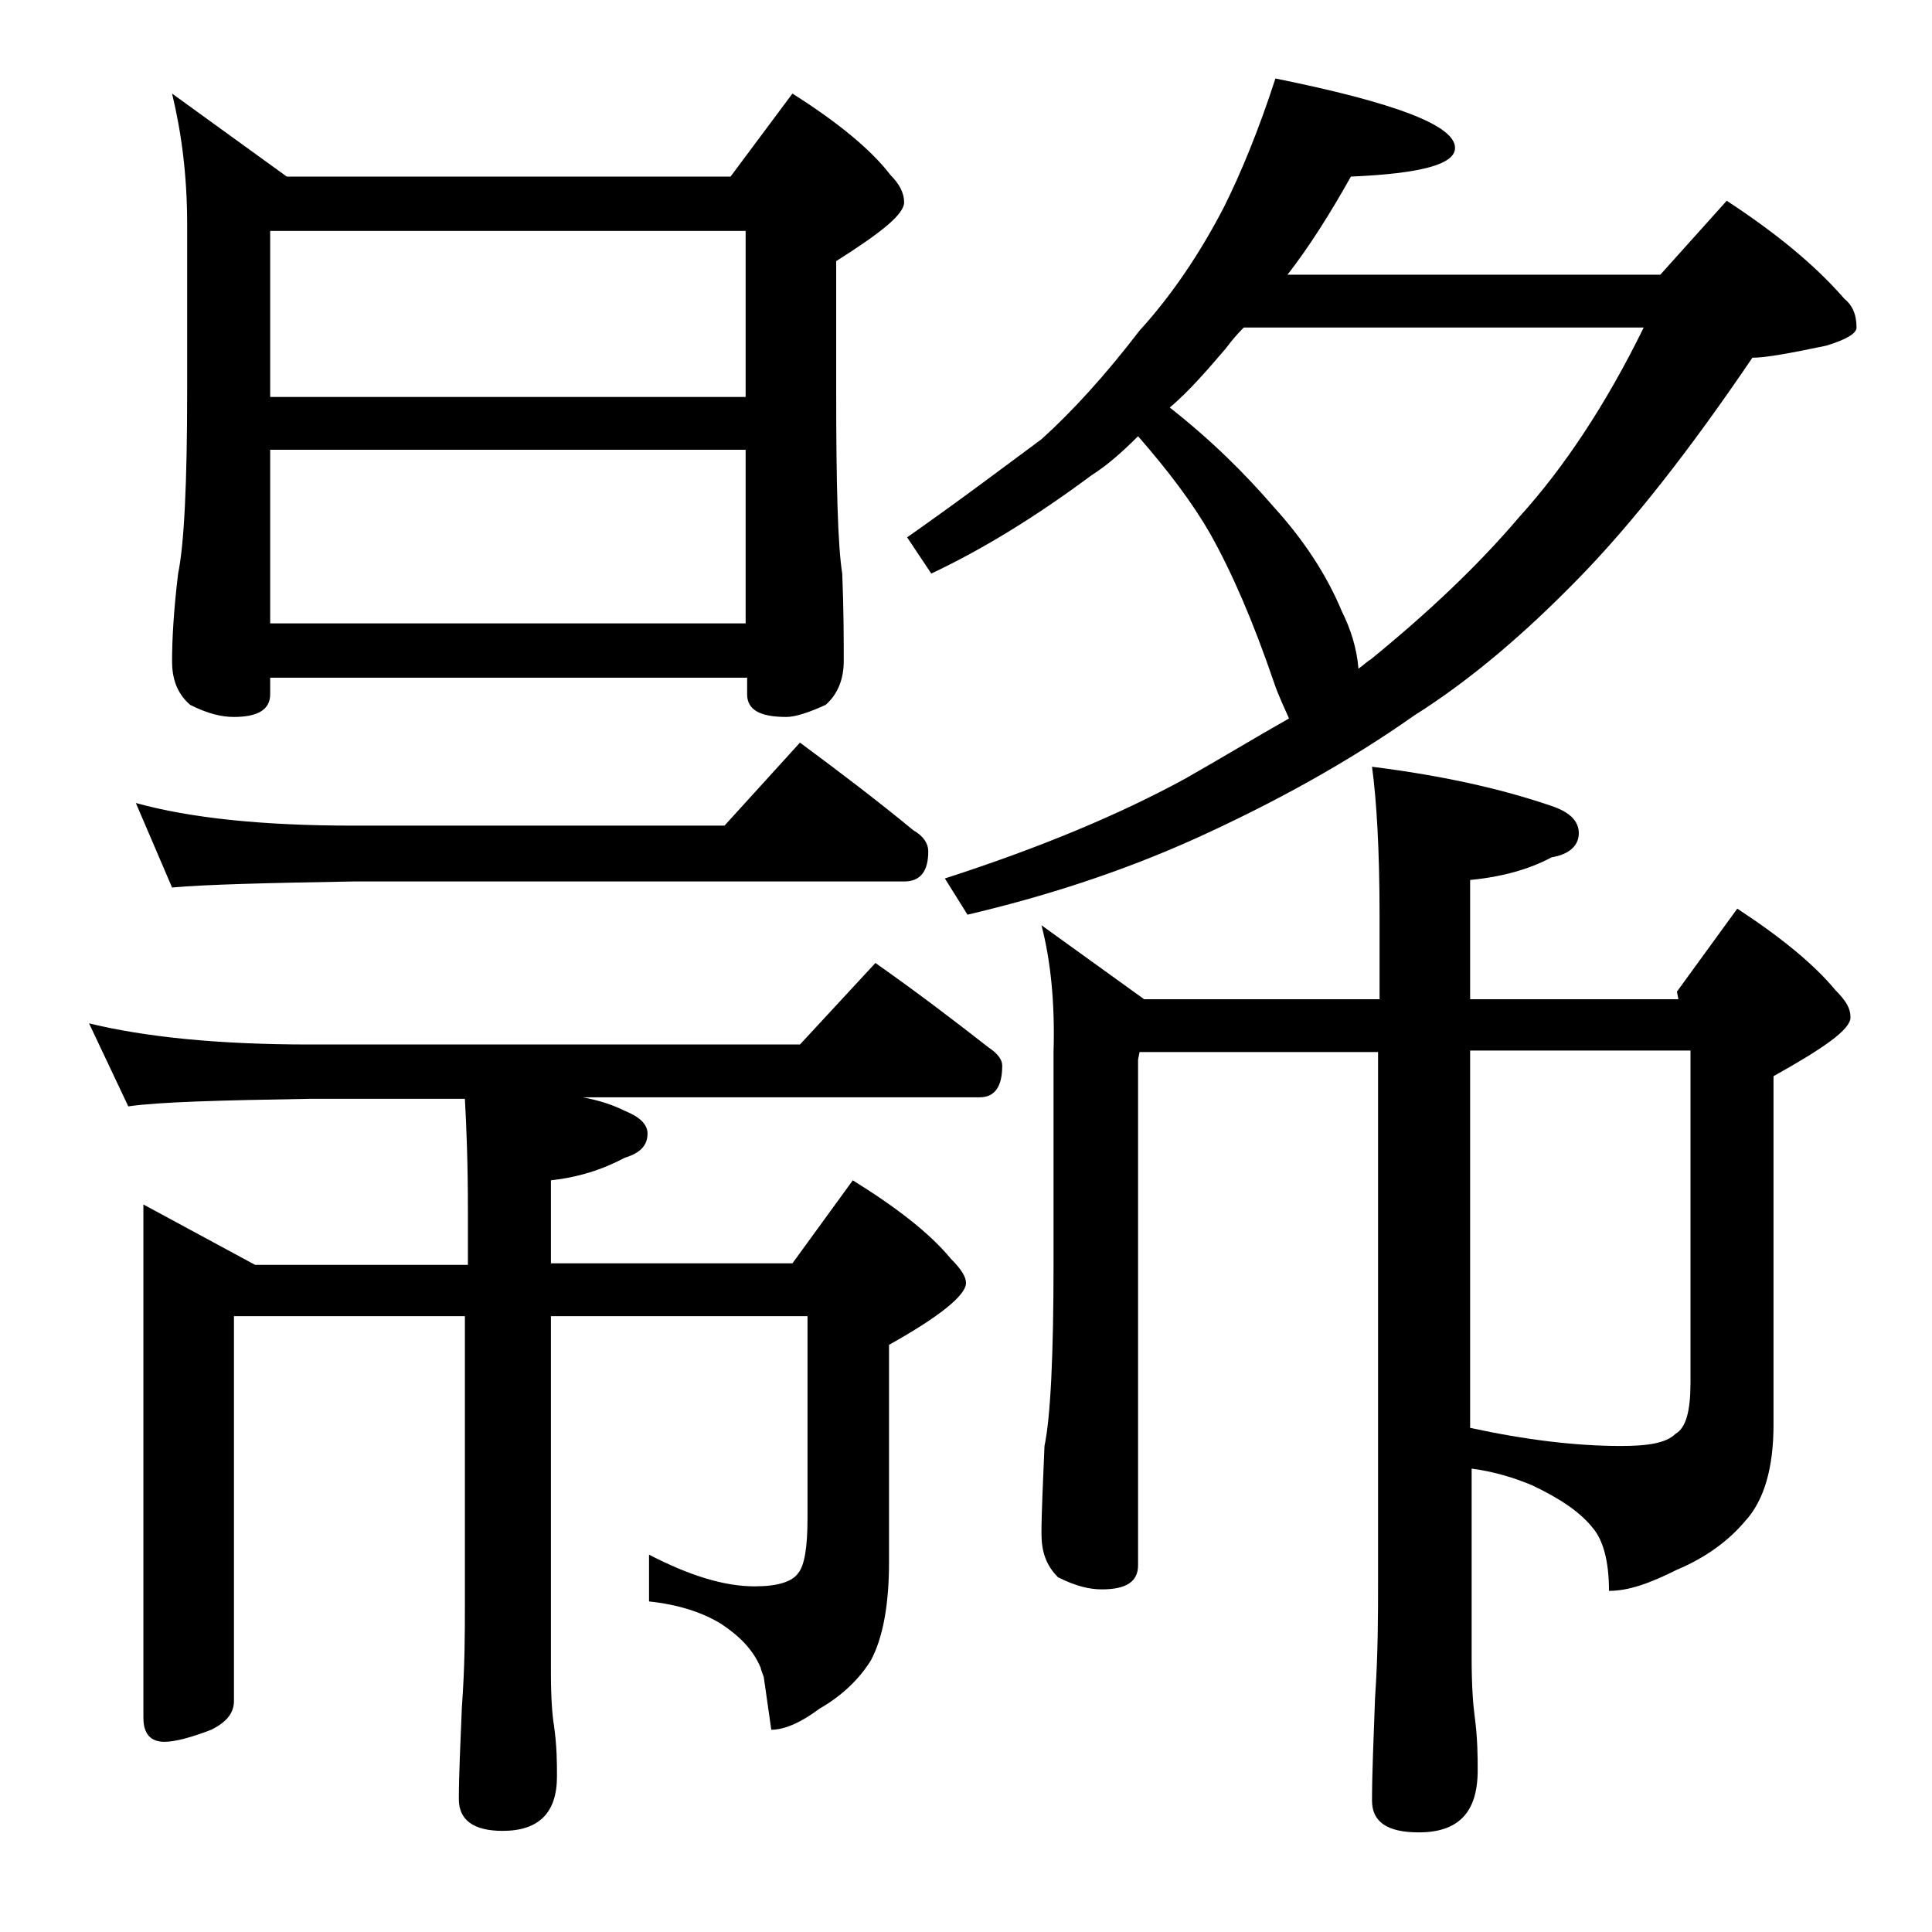
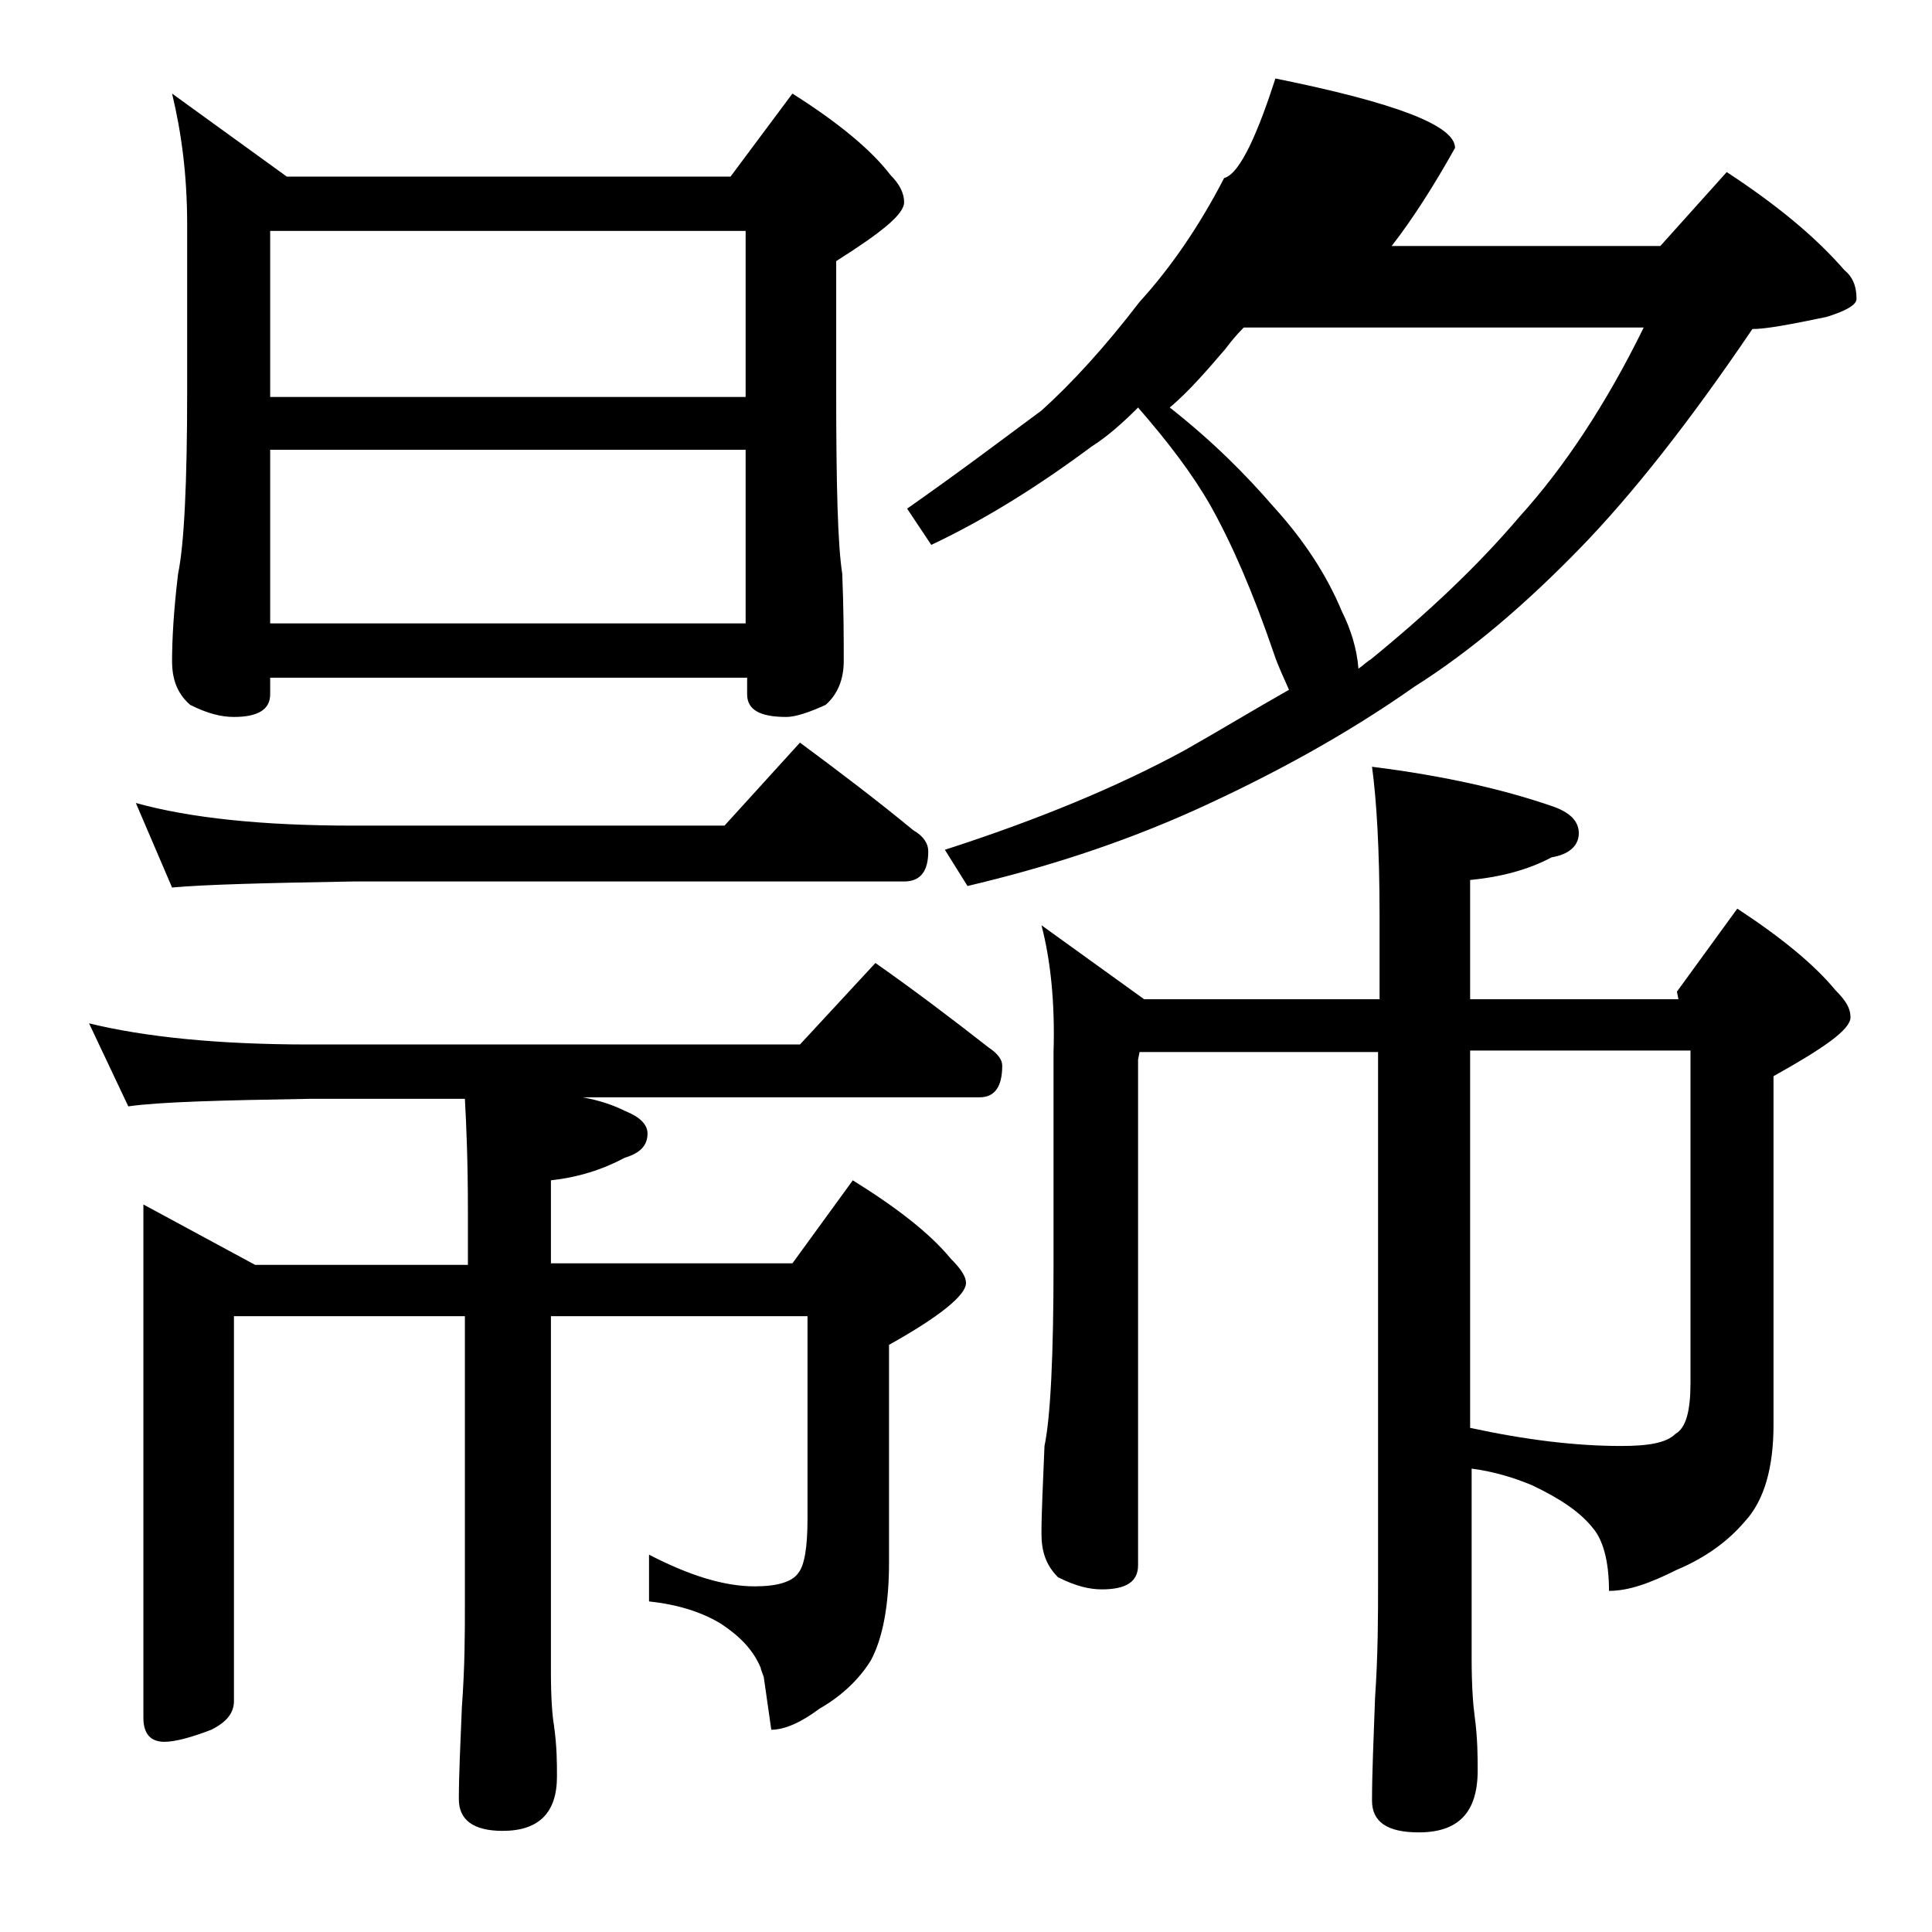
<svg xmlns="http://www.w3.org/2000/svg" version="1.1" id="Layer_1" x="0px" y="0px" viewBox="0 0 128 128" enable-background="new 0 0 128 128" xml:space="preserve">
-   <path d="M9.5,79.8l7.4,4H31v-3.6c0-3.2-0.1-5.6-0.2-7.4H20.5c-5.9,0.1-9.9,0.2-12,0.5l-2.6-5.5c3.7,0.9,8.5,1.4,14.6,1.4H53l5-5.4  c2.7,1.9,5.2,3.8,7.5,5.6c0.6,0.4,0.9,0.8,0.9,1.2c0,1.4-0.5,2.1-1.5,2.1H38.6c1.1,0.2,2,0.5,2.8,0.9c1,0.4,1.5,0.9,1.5,1.5  c0,0.8-0.5,1.3-1.5,1.6c-1.5,0.8-3.1,1.3-4.9,1.5v5.5h16l4-5.5c2.9,1.8,5.1,3.5,6.5,5.2c0.7,0.7,1,1.2,1,1.6c0,0.8-1.7,2.2-5.1,4.1  v14.4c0,2.8-0.4,5-1.2,6.5c-0.8,1.3-2,2.4-3.4,3.2c-1.2,0.9-2.3,1.4-3.2,1.4l-0.5-3.5c-0.1-0.3-0.2-0.5-0.2-0.6  c-0.5-1.2-1.4-2.1-2.6-2.9c-1.3-0.8-2.9-1.3-4.8-1.5v-3.1c2.7,1.4,5,2.1,7,2.1c1.5,0,2.5-0.3,2.9-0.9c0.4-0.5,0.6-1.7,0.6-3.6V87.2  H36.5v23.6c0,1.8,0.1,2.9,0.2,3.5c0.2,1.4,0.2,2.5,0.2,3.4c0,2.4-1.2,3.6-3.6,3.6c-1.9,0-2.9-0.7-2.9-2.1c0-1.6,0.1-3.6,0.2-6.1  c0.2-2.7,0.2-4.9,0.2-6.8V87.2H15.5v25.5c0,0.8-0.5,1.4-1.5,1.9c-1.3,0.5-2.4,0.8-3.1,0.8c-0.9,0-1.4-0.5-1.4-1.6V79.8z M9,53.2  c3.6,1,8.4,1.5,14.4,1.5H48l5-5.5c2.7,2,5.2,3.9,7.5,5.8c0.7,0.4,1,0.9,1,1.4c0,1.3-0.5,2-1.6,2H23.4c-5.8,0.1-9.8,0.2-12,0.4  L9,53.2z M11.4,6.2l7.6,5.5h29.4l4.1-5.5c3,1.9,5.2,3.7,6.5,5.4c0.6,0.6,0.9,1.2,0.9,1.8c0,0.8-1.5,2-4.5,3.9v8.6  c0,6.2,0.1,10.2,0.4,12.1c0.1,2.4,0.1,4.3,0.1,5.8c0,1.2-0.4,2.2-1.2,2.9c-1.1,0.5-2,0.8-2.6,0.8c-1.8,0-2.6-0.5-2.6-1.5v-1.1H17.9  v1.1c0,1-0.8,1.5-2.4,1.5c-0.8,0-1.7-0.2-2.9-0.8c-0.8-0.7-1.2-1.6-1.2-2.9c0-1.4,0.1-3.3,0.4-5.8c0.4-1.9,0.6-6,0.6-12.1v-11  C12.4,11.5,12,8.7,11.4,6.2z M17.9,26.3h31.5v-11H17.9V26.3z M17.9,41.3h31.5V29.8H17.9V41.3z M84.5,5.2c7.9,1.6,11.9,3.1,11.9,4.6  c0,1.1-2.3,1.7-6.9,1.9c-1.4,2.5-2.8,4.7-4.2,6.5H110l4.4-4.9c3.2,2.1,5.8,4.2,7.8,6.5c0.5,0.4,0.8,1,0.8,1.9c0,0.4-0.7,0.8-2,1.2  c-2.4,0.5-4,0.8-4.9,0.8c-4.2,6.2-8,11-11.4,14.5c-3.6,3.7-7.2,6.8-11,9.2c-4.4,3.1-9.3,5.8-14.6,8.2c-4.9,2.2-9.9,3.8-15,5  l-1.5-2.4c6.2-2,11.5-4.2,15.9-6.6c2.3-1.3,4.6-2.7,6.9-4c-0.3-0.7-0.7-1.5-1-2.4c-1.4-4.1-2.8-7.3-4.2-9.8  c-1.2-2.1-2.8-4.2-4.8-6.5c-1,1-2,1.9-3.1,2.6c-3.5,2.6-7,4.8-10.6,6.5l-1.6-2.4c3.7-2.6,6.6-4.8,8.9-6.5c2-1.8,4.2-4.2,6.5-7.2  c2.1-2.3,4-5.1,5.6-8.2C82.2,11.5,83.4,8.6,84.5,5.2z M69,61.3l6.8,4.9h15.6v-5.5c0-4.4-0.2-7.7-0.5-9.9c4.8,0.6,8.7,1.5,11.9,2.6  c1.2,0.4,1.8,1,1.8,1.8c0,0.8-0.6,1.4-1.8,1.6c-1.5,0.8-3.3,1.3-5.4,1.5v7.9h13.8l-0.1-0.5l4-5.5c2.9,1.9,5.1,3.7,6.5,5.4  c0.7,0.7,1,1.2,1,1.8c0,0.8-1.7,2-5.1,3.9v23.1c0,2.8-0.6,5-1.9,6.4c-1.1,1.3-2.6,2.4-4.5,3.2c-1.8,0.9-3.2,1.4-4.5,1.4  c0-2-0.4-3.4-1.1-4.2c-0.8-1-2.1-1.9-4-2.8c-1.2-0.5-2.5-0.9-4-1.1v12.6c0,1.8,0.1,3.1,0.2,3.8c0.2,1.5,0.2,2.7,0.2,3.6  c0,2.8-1.3,4.1-3.9,4.1c-2.1,0-3.1-0.7-3.1-2.1c0-1.8,0.1-4,0.2-6.8c0.2-2.9,0.2-5.5,0.2-7.6V69.7H75.5l-0.1,0.5v33.5  c0,1.1-0.8,1.6-2.4,1.6c-0.8,0-1.7-0.2-2.9-0.8c-0.8-0.8-1.1-1.7-1.1-2.9c0-1.4,0.1-3.3,0.2-5.8c0.4-1.9,0.6-6,0.6-12.1V69.7  C69.9,66.4,69.6,63.6,69,61.3z M77.5,27c2.8,2.2,5,4.4,6.9,6.6c2,2.2,3.5,4.5,4.5,6.9c0.6,1.2,1,2.5,1.1,3.8  c0.3-0.2,0.6-0.5,0.8-0.6c3.8-3.1,7.1-6.2,9.9-9.5c2.9-3.2,5.7-7.4,8.2-12.5H82.4c-0.5,0.5-0.9,1-1.2,1.4C80,24.5,78.8,25.9,77.5,27  z M97.4,69.7v24.9c3.7,0.8,7,1.2,10,1.2c1.8,0,3-0.2,3.6-0.8c0.7-0.4,1-1.5,1-3.4v-22H97.4z" />
+   <path d="M9.5,79.8l7.4,4H31v-3.6c0-3.2-0.1-5.6-0.2-7.4H20.5c-5.9,0.1-9.9,0.2-12,0.5l-2.6-5.5c3.7,0.9,8.5,1.4,14.6,1.4H53l5-5.4  c2.7,1.9,5.2,3.8,7.5,5.6c0.6,0.4,0.9,0.8,0.9,1.2c0,1.4-0.5,2.1-1.5,2.1H38.6c1.1,0.2,2,0.5,2.8,0.9c1,0.4,1.5,0.9,1.5,1.5  c0,0.8-0.5,1.3-1.5,1.6c-1.5,0.8-3.1,1.3-4.9,1.5v5.5h16l4-5.5c2.9,1.8,5.1,3.5,6.5,5.2c0.7,0.7,1,1.2,1,1.6c0,0.8-1.7,2.2-5.1,4.1  v14.4c0,2.8-0.4,5-1.2,6.5c-0.8,1.3-2,2.4-3.4,3.2c-1.2,0.9-2.3,1.4-3.2,1.4l-0.5-3.5c-0.1-0.3-0.2-0.5-0.2-0.6  c-0.5-1.2-1.4-2.1-2.6-2.9c-1.3-0.8-2.9-1.3-4.8-1.5v-3.1c2.7,1.4,5,2.1,7,2.1c1.5,0,2.5-0.3,2.9-0.9c0.4-0.5,0.6-1.7,0.6-3.6V87.2  H36.5v23.6c0,1.8,0.1,2.9,0.2,3.5c0.2,1.4,0.2,2.5,0.2,3.4c0,2.4-1.2,3.6-3.6,3.6c-1.9,0-2.9-0.7-2.9-2.1c0-1.6,0.1-3.6,0.2-6.1  c0.2-2.7,0.2-4.9,0.2-6.8V87.2H15.5v25.5c0,0.8-0.5,1.4-1.5,1.9c-1.3,0.5-2.4,0.8-3.1,0.8c-0.9,0-1.4-0.5-1.4-1.6V79.8z M9,53.2  c3.6,1,8.4,1.5,14.4,1.5H48l5-5.5c2.7,2,5.2,3.9,7.5,5.8c0.7,0.4,1,0.9,1,1.4c0,1.3-0.5,2-1.6,2H23.4c-5.8,0.1-9.8,0.2-12,0.4  L9,53.2z M11.4,6.2l7.6,5.5h29.4l4.1-5.5c3,1.9,5.2,3.7,6.5,5.4c0.6,0.6,0.9,1.2,0.9,1.8c0,0.8-1.5,2-4.5,3.9v8.6  c0,6.2,0.1,10.2,0.4,12.1c0.1,2.4,0.1,4.3,0.1,5.8c0,1.2-0.4,2.2-1.2,2.9c-1.1,0.5-2,0.8-2.6,0.8c-1.8,0-2.6-0.5-2.6-1.5v-1.1H17.9  v1.1c0,1-0.8,1.5-2.4,1.5c-0.8,0-1.7-0.2-2.9-0.8c-0.8-0.7-1.2-1.6-1.2-2.9c0-1.4,0.1-3.3,0.4-5.8c0.4-1.9,0.6-6,0.6-12.1v-11  C12.4,11.5,12,8.7,11.4,6.2z M17.9,26.3h31.5v-11H17.9V26.3z M17.9,41.3h31.5V29.8H17.9V41.3z M84.5,5.2c7.9,1.6,11.9,3.1,11.9,4.6  c-1.4,2.5-2.8,4.7-4.2,6.5H110l4.4-4.9c3.2,2.1,5.8,4.2,7.8,6.5c0.5,0.4,0.8,1,0.8,1.9c0,0.4-0.7,0.8-2,1.2  c-2.4,0.5-4,0.8-4.9,0.8c-4.2,6.2-8,11-11.4,14.5c-3.6,3.7-7.2,6.8-11,9.2c-4.4,3.1-9.3,5.8-14.6,8.2c-4.9,2.2-9.9,3.8-15,5  l-1.5-2.4c6.2-2,11.5-4.2,15.9-6.6c2.3-1.3,4.6-2.7,6.9-4c-0.3-0.7-0.7-1.5-1-2.4c-1.4-4.1-2.8-7.3-4.2-9.8  c-1.2-2.1-2.8-4.2-4.8-6.5c-1,1-2,1.9-3.1,2.6c-3.5,2.6-7,4.8-10.6,6.5l-1.6-2.4c3.7-2.6,6.6-4.8,8.9-6.5c2-1.8,4.2-4.2,6.5-7.2  c2.1-2.3,4-5.1,5.6-8.2C82.2,11.5,83.4,8.6,84.5,5.2z M69,61.3l6.8,4.9h15.6v-5.5c0-4.4-0.2-7.7-0.5-9.9c4.8,0.6,8.7,1.5,11.9,2.6  c1.2,0.4,1.8,1,1.8,1.8c0,0.8-0.6,1.4-1.8,1.6c-1.5,0.8-3.3,1.3-5.4,1.5v7.9h13.8l-0.1-0.5l4-5.5c2.9,1.9,5.1,3.7,6.5,5.4  c0.7,0.7,1,1.2,1,1.8c0,0.8-1.7,2-5.1,3.9v23.1c0,2.8-0.6,5-1.9,6.4c-1.1,1.3-2.6,2.4-4.5,3.2c-1.8,0.9-3.2,1.4-4.5,1.4  c0-2-0.4-3.4-1.1-4.2c-0.8-1-2.1-1.9-4-2.8c-1.2-0.5-2.5-0.9-4-1.1v12.6c0,1.8,0.1,3.1,0.2,3.8c0.2,1.5,0.2,2.7,0.2,3.6  c0,2.8-1.3,4.1-3.9,4.1c-2.1,0-3.1-0.7-3.1-2.1c0-1.8,0.1-4,0.2-6.8c0.2-2.9,0.2-5.5,0.2-7.6V69.7H75.5l-0.1,0.5v33.5  c0,1.1-0.8,1.6-2.4,1.6c-0.8,0-1.7-0.2-2.9-0.8c-0.8-0.8-1.1-1.7-1.1-2.9c0-1.4,0.1-3.3,0.2-5.8c0.4-1.9,0.6-6,0.6-12.1V69.7  C69.9,66.4,69.6,63.6,69,61.3z M77.5,27c2.8,2.2,5,4.4,6.9,6.6c2,2.2,3.5,4.5,4.5,6.9c0.6,1.2,1,2.5,1.1,3.8  c0.3-0.2,0.6-0.5,0.8-0.6c3.8-3.1,7.1-6.2,9.9-9.5c2.9-3.2,5.7-7.4,8.2-12.5H82.4c-0.5,0.5-0.9,1-1.2,1.4C80,24.5,78.8,25.9,77.5,27  z M97.4,69.7v24.9c3.7,0.8,7,1.2,10,1.2c1.8,0,3-0.2,3.6-0.8c0.7-0.4,1-1.5,1-3.4v-22H97.4z" />
</svg>